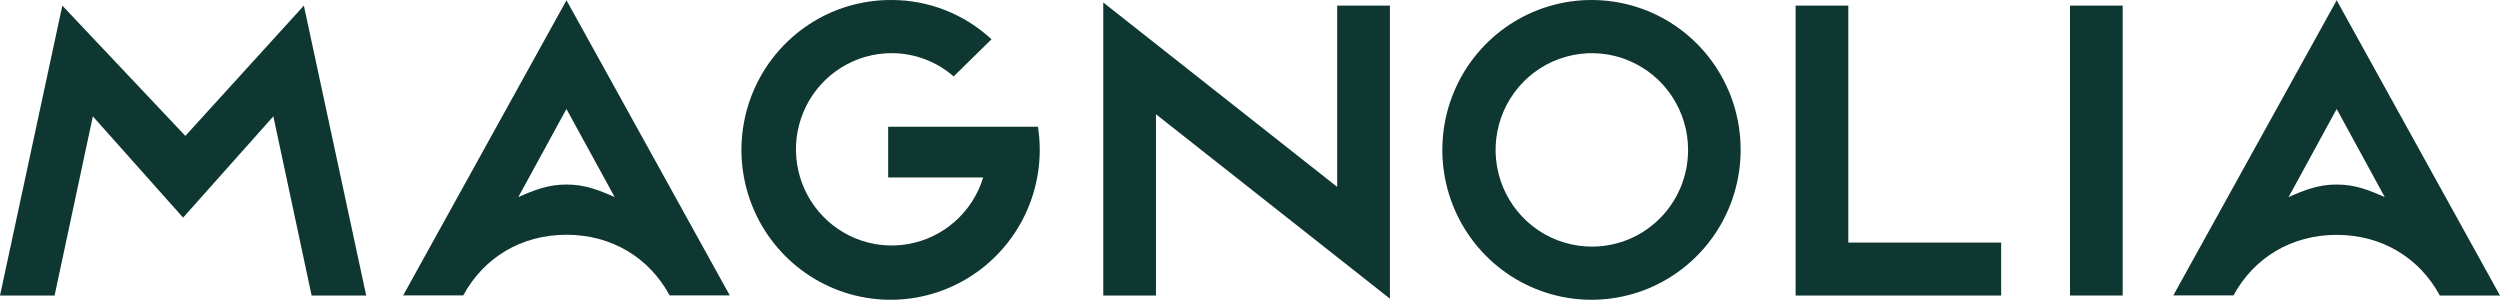
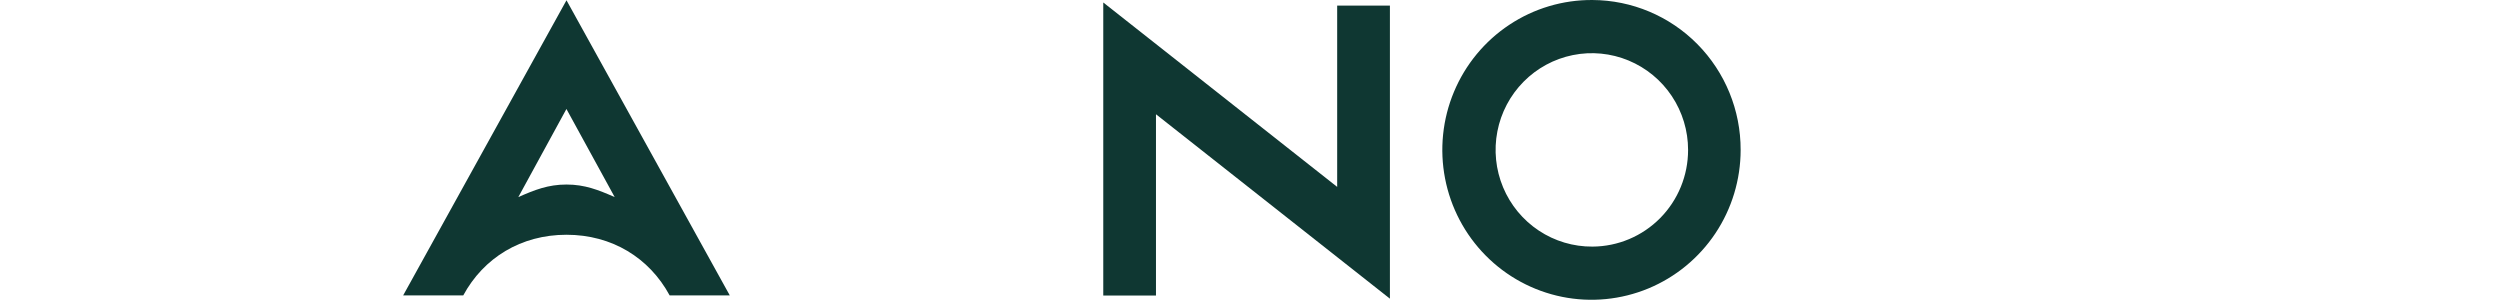
<svg xmlns="http://www.w3.org/2000/svg" width="392" height="47" viewBox="0 0 392 47" fill="none">
  <path d="M249.698 0.001C245.066 -0.03 240.529 1.322 236.663 3.886C232.796 6.45 229.775 10.11 227.981 14.401C226.187 18.693 225.702 23.423 226.587 27.992C227.472 32.562 229.687 36.764 232.952 40.066C236.217 43.368 240.384 45.622 244.925 46.542C249.466 47.461 254.176 47.005 258.459 45.231C262.741 43.456 266.403 40.444 268.98 36.576C271.557 32.708 272.932 28.158 272.932 23.503C272.946 17.292 270.507 11.33 266.152 6.924C261.796 2.518 255.878 0.028 249.698 0.001ZM249.698 38.667C246.709 38.687 243.782 37.814 241.288 36.16C238.793 34.505 236.844 32.144 235.686 29.374C234.529 26.605 234.216 23.553 234.788 20.605C235.359 17.657 236.788 14.946 238.895 12.815C241.001 10.685 243.69 9.23 246.62 8.637C249.55 8.044 252.589 8.339 255.352 9.484C258.115 10.628 260.478 12.572 262.141 15.068C263.803 17.564 264.691 20.499 264.691 23.503C264.698 27.51 263.124 31.357 260.314 34.199C257.503 37.042 253.686 38.649 249.698 38.667Z" fill="#0F3732" />
  <path d="M209.669 29.305L172.992 0.389V46.341H181.257V17.916L217.938 46.832V0.88H209.669V29.305Z" fill="#0F3732" />
-   <path d="M289.816 0.88H281.551V46.341H313.781V38.036H289.816V0.88Z" fill="#0F3732" />
-   <path d="M332.839 0.88H324.574V46.336H332.839V0.88Z" fill="#0F3732" />
-   <path d="M29.064 21.308L9.773 0.88L0 46.341H8.558L14.56 18.244L28.71 34.124L42.86 18.244L48.862 46.341H57.42L47.647 0.88L29.064 21.308Z" fill="#0F3732" />
  <path d="M88.822 0.047L63.213 46.322H72.637C75.836 40.413 81.707 36.81 88.822 36.81C95.937 36.81 101.803 40.413 105.002 46.322H114.431L88.827 0.047H88.822ZM88.822 28.935C85.949 28.935 83.817 29.777 81.274 30.905L88.817 17.088L96.384 30.905C93.827 29.777 91.695 28.935 88.827 28.935H88.822Z" fill="#0F3732" />
-   <path d="M366.392 0.047L340.773 46.322H350.207C353.406 40.431 359.272 36.828 366.387 36.828C373.502 36.828 379.373 40.431 382.567 46.341H392.001L366.392 0.047ZM366.392 28.935C363.524 28.935 361.391 29.777 358.849 30.905L366.392 17.088L373.93 30.905C371.388 29.777 369.237 28.935 366.387 28.935H366.392Z" fill="#0F3732" />
-   <path d="M162.655 19.872H139.262V27.826H154.162C153.349 30.496 151.815 32.886 149.73 34.731C147.645 36.576 145.092 37.803 142.354 38.276C139.616 38.749 136.802 38.449 134.223 37.41C131.645 36.37 129.405 34.632 127.752 32.388C126.098 30.145 125.097 27.484 124.86 24.703C124.622 21.922 125.158 19.129 126.406 16.635C127.655 14.142 129.568 12.045 131.933 10.579C134.297 9.114 137.02 8.336 139.798 8.334C143.374 8.332 146.832 9.628 149.534 11.983L155.466 6.158C151.2 2.198 145.605 -0.001 139.798 0.001C135.165 -0.03 130.629 1.322 126.762 3.886C122.896 6.45 119.874 10.11 118.081 14.401C116.287 18.693 115.802 23.423 116.687 27.992C117.572 32.562 119.787 36.764 123.052 40.066C126.316 43.368 130.483 45.622 135.024 46.542C139.565 47.461 144.276 47.005 148.558 45.231C152.841 43.456 156.503 40.444 159.079 36.576C161.656 32.708 163.032 28.158 163.032 23.503C163.031 22.287 162.938 21.073 162.753 19.872H162.655Z" fill="#0F3732" />
</svg>